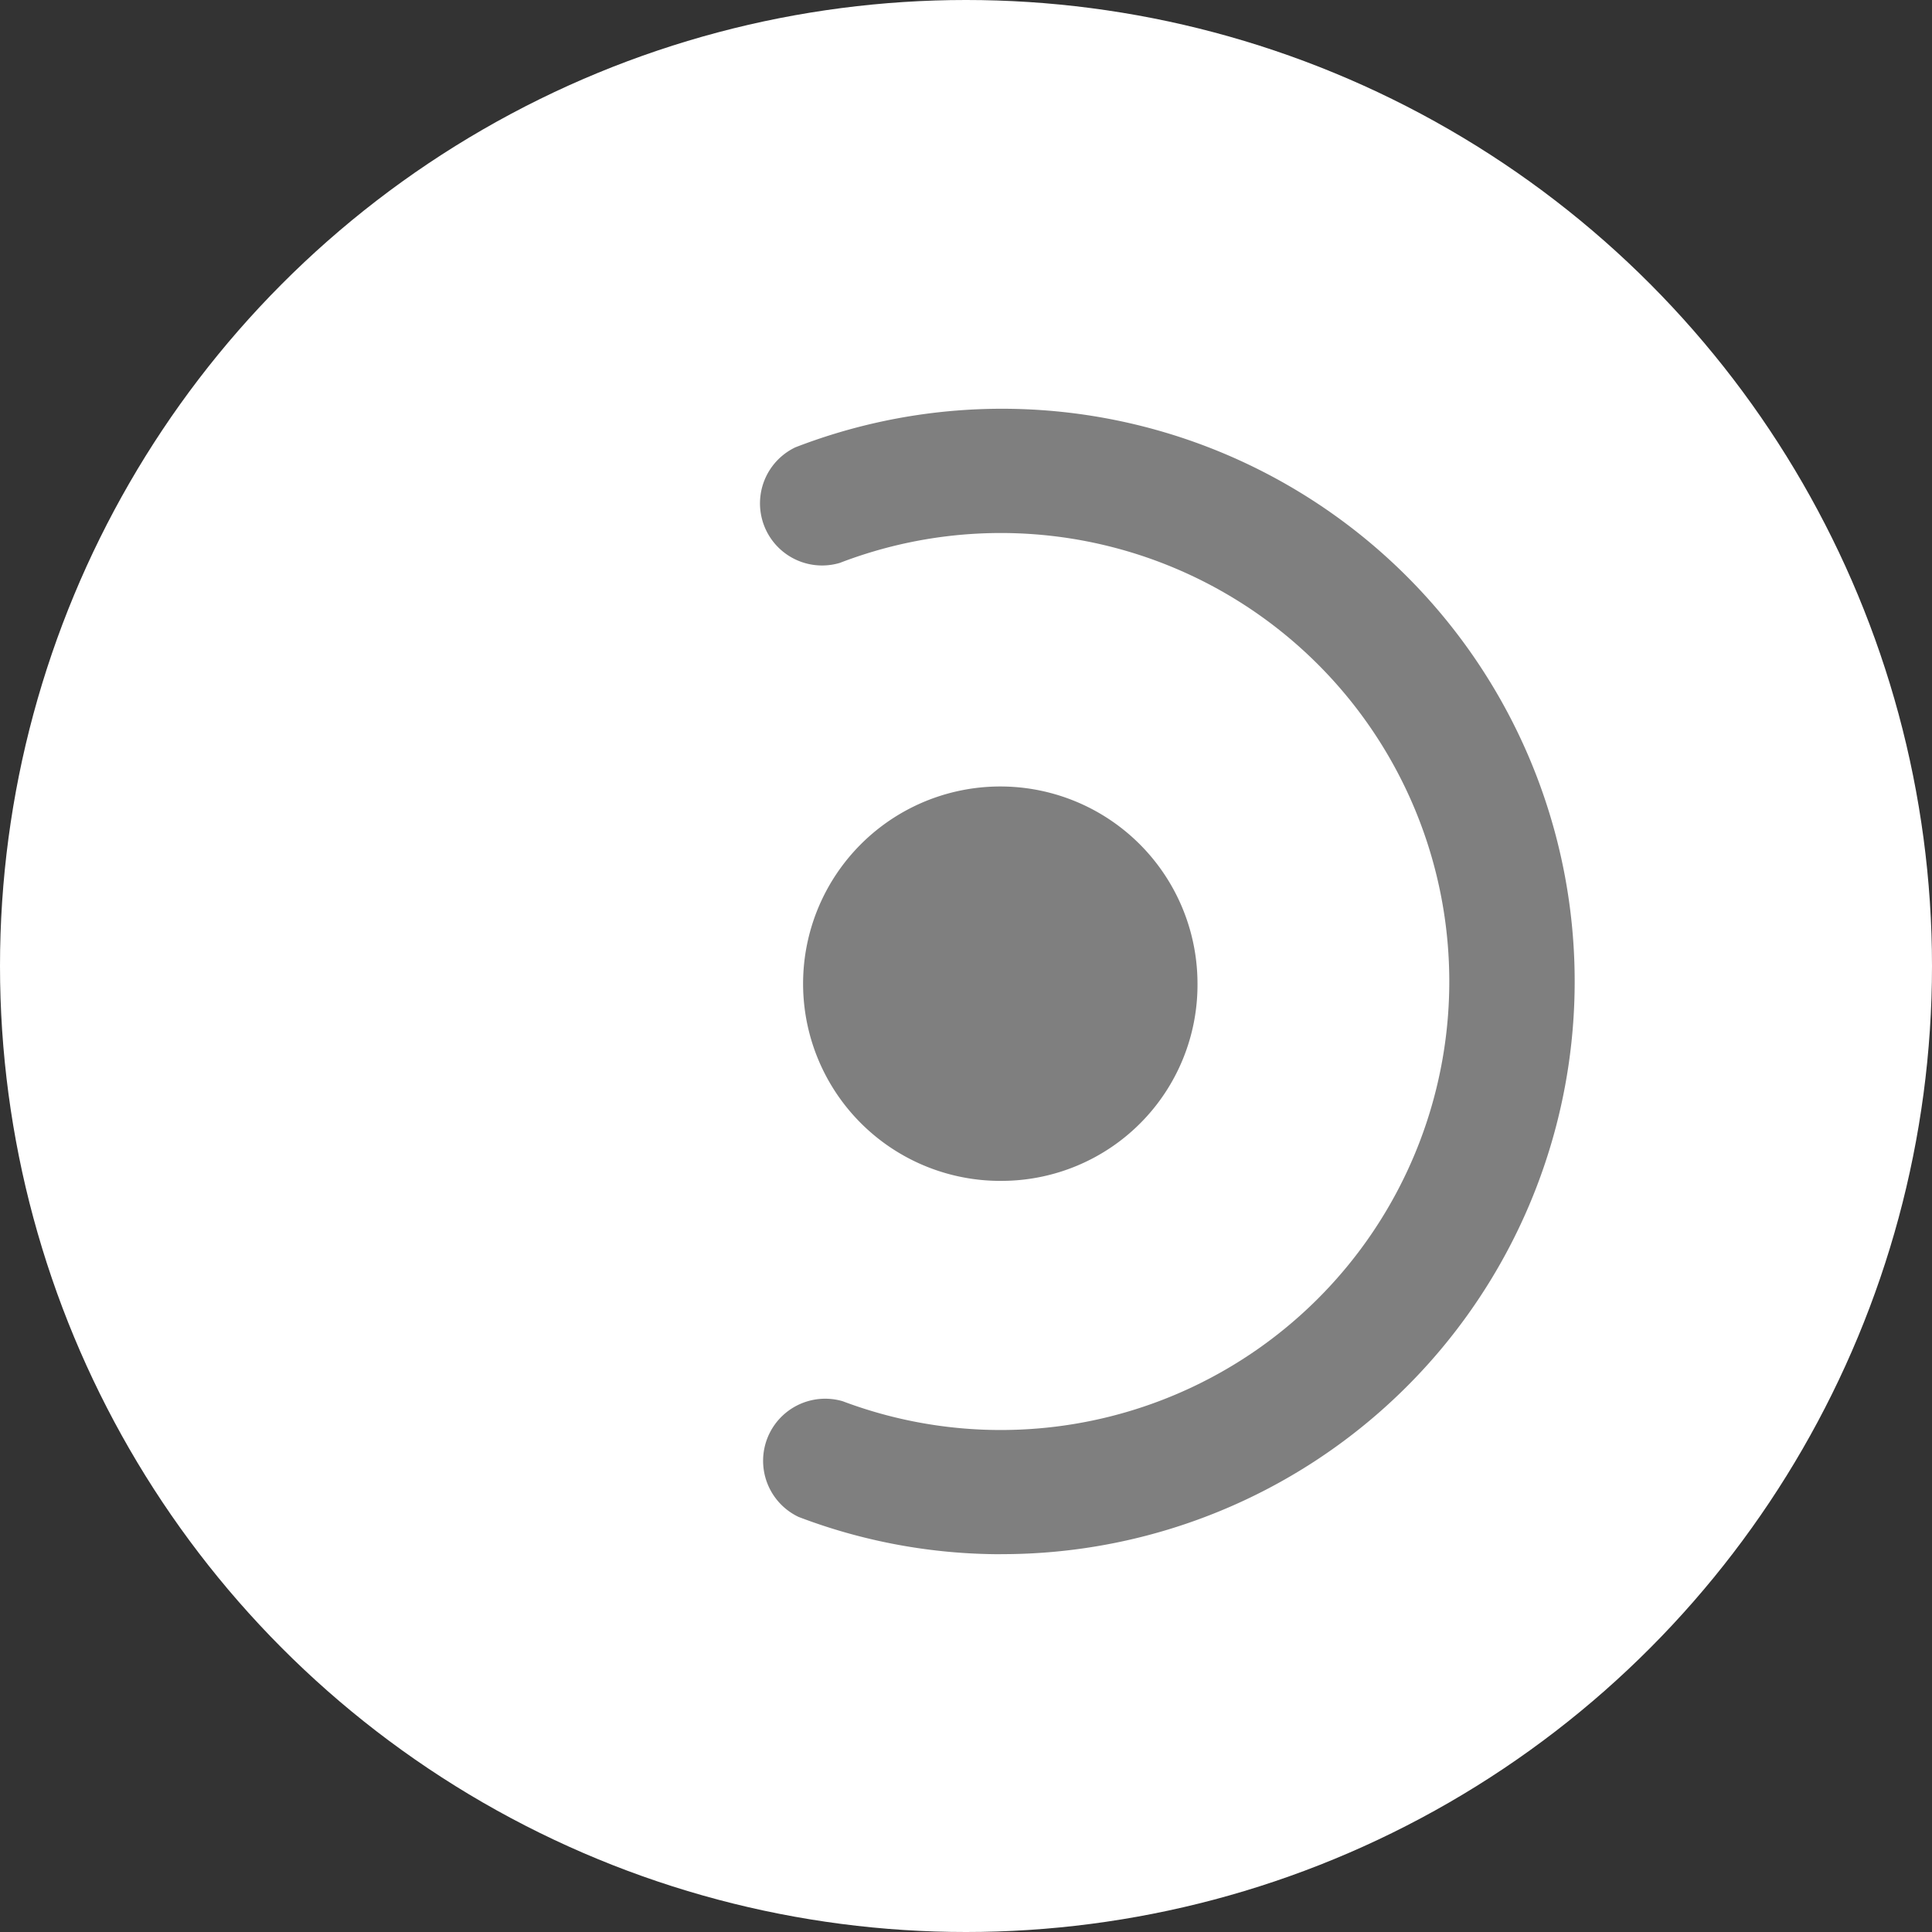
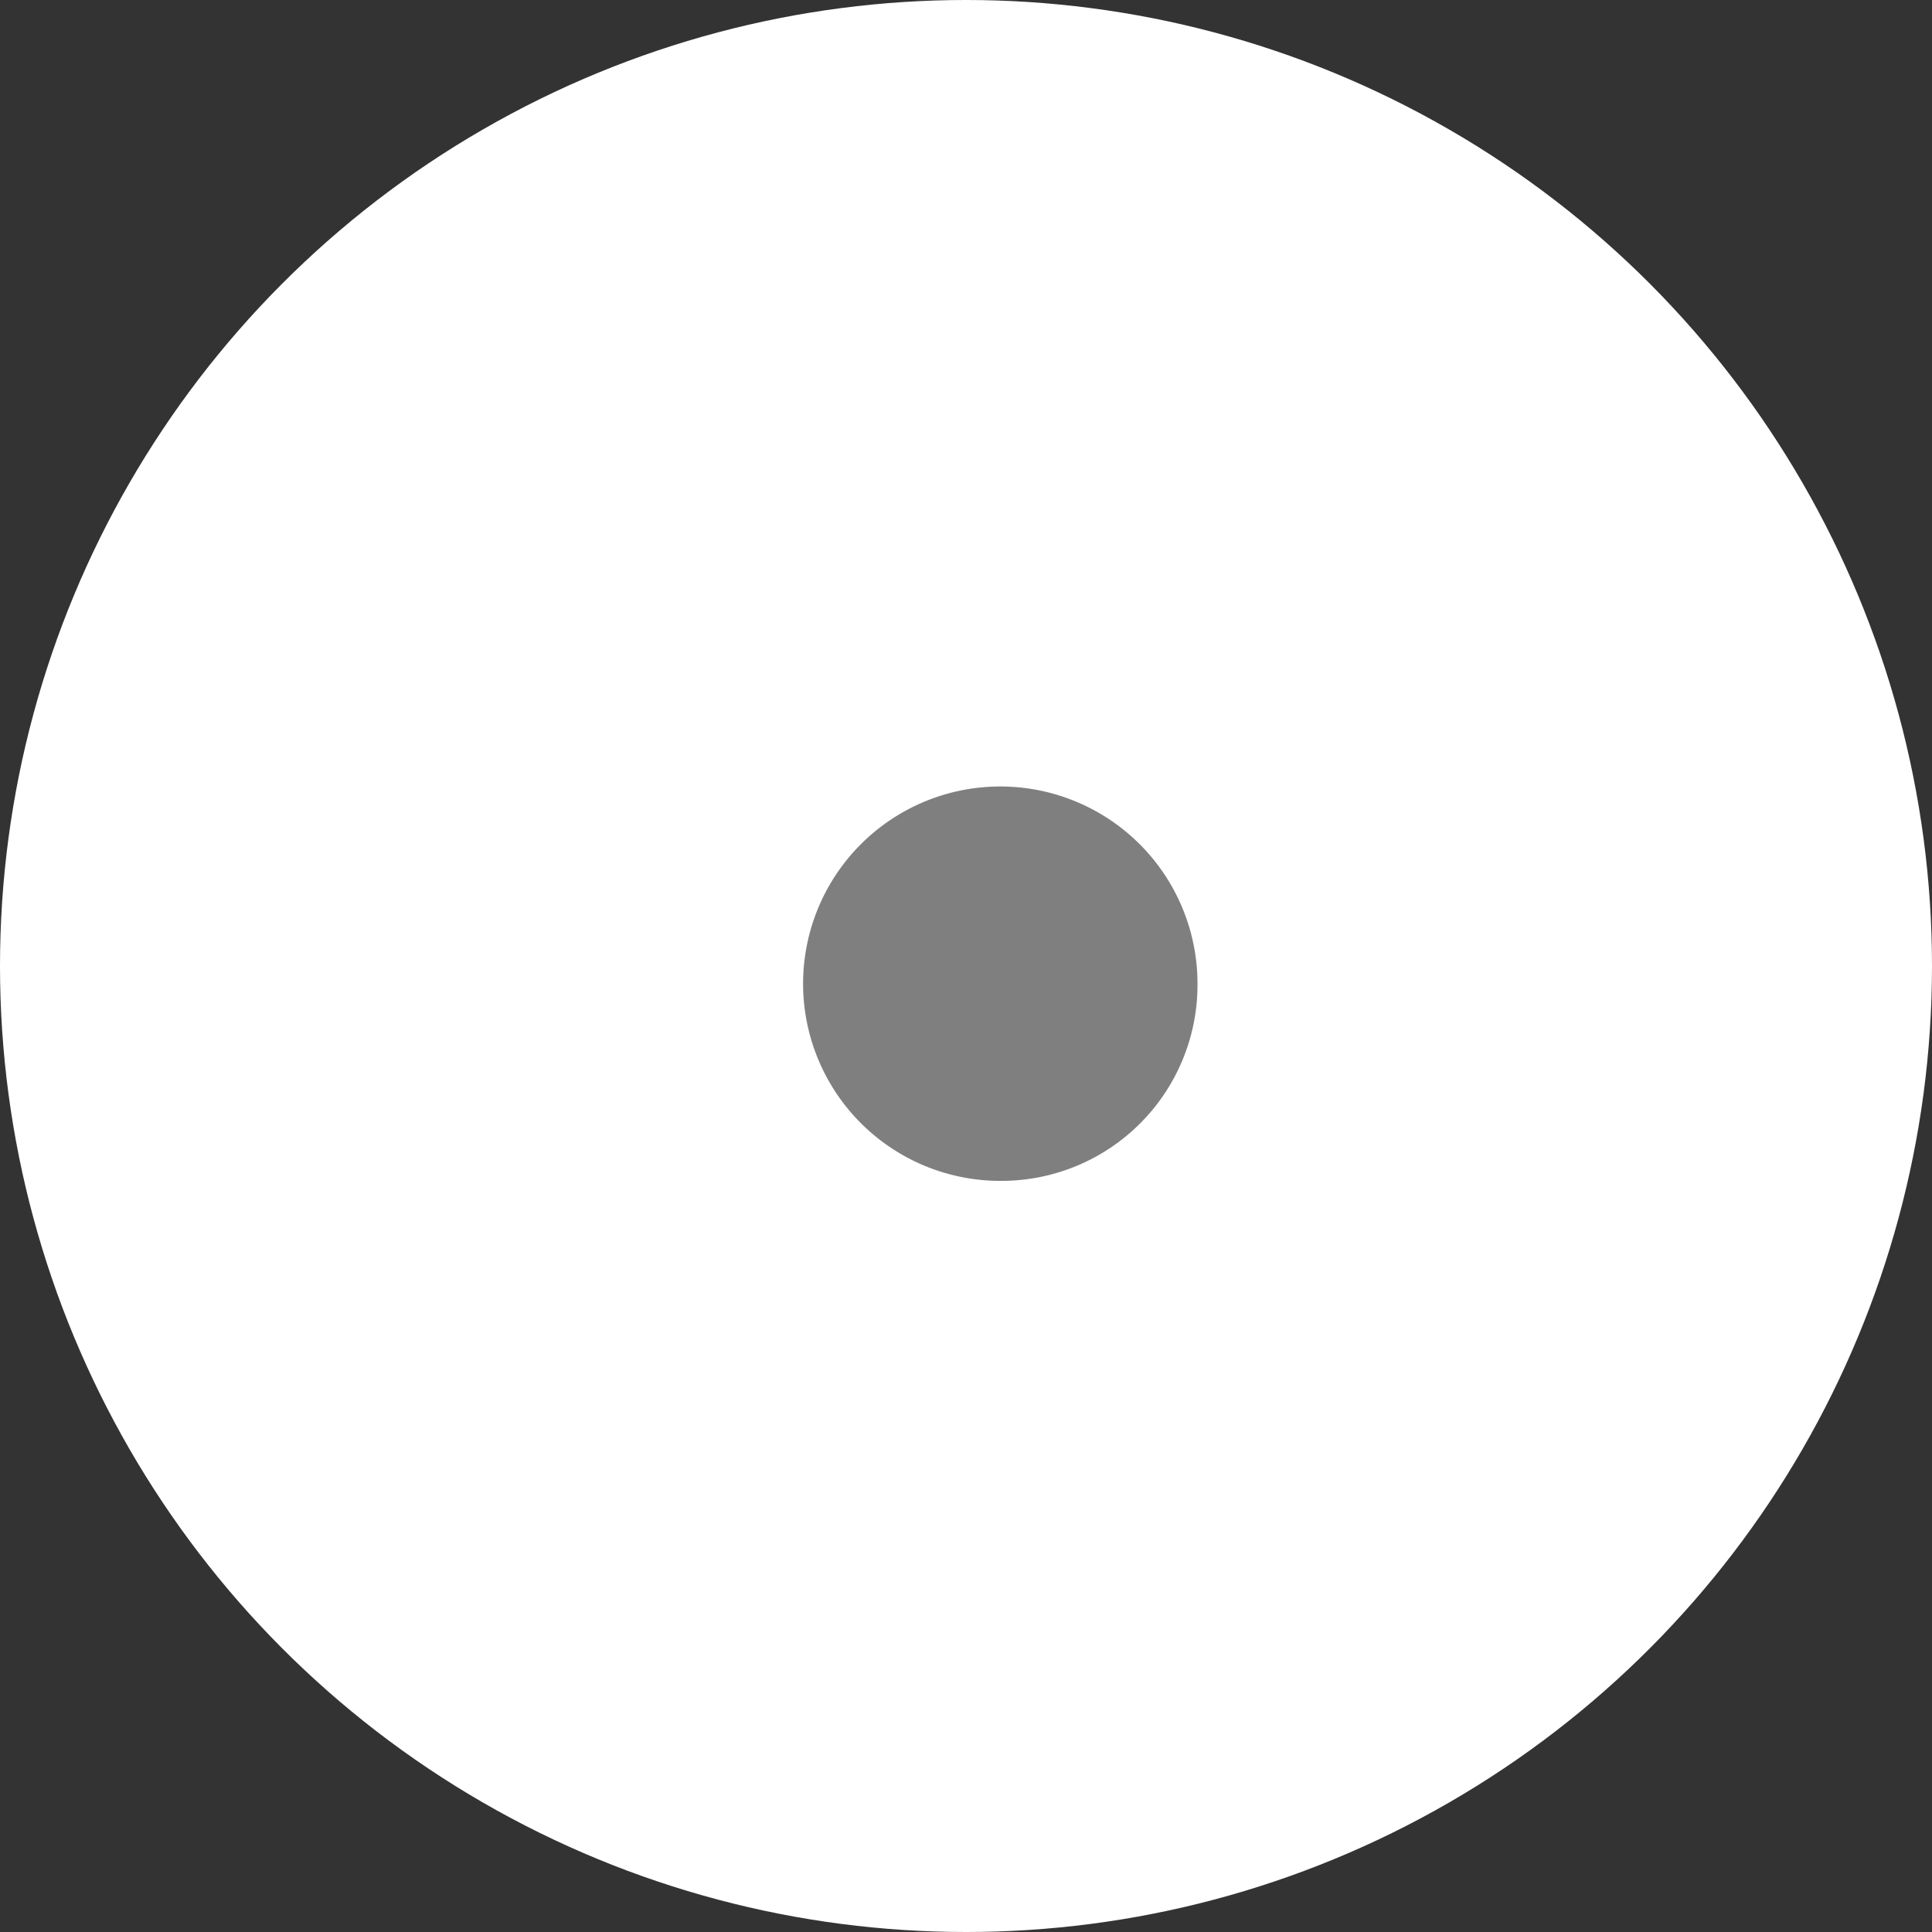
<svg xmlns="http://www.w3.org/2000/svg" width="28" height="28" viewBox="0 0 28 28">
  <rect x="0" y="0" width="28" height="28" fill="#333333" stroke="none" />
  <g id="Groupe_137" data-name="Groupe 137" transform="translate(0.018)">
    <circle id="Ellipse_23" data-name="Ellipse 23" cx="14" cy="14" r="14" transform="translate(-0.018)" fill="#fff" />
    <g id="Groupe_134" data-name="Groupe 134" transform="translate(10.933 5.93)">
      <g id="Groupe_50" data-name="Groupe 50" transform="translate(0 0)">
-         <path id="Tracé_103" data-name="Tracé 103" d="M531.877,260.07a8.239,8.239,0,0,1-2.932-.54.9.9,0,0,1,.639-1.677,6.5,6.5,0,1,0-.043-12.15.9.9,0,0,1-.644-1.675,8.3,8.3,0,1,1,2.981,16.041Z" transform="translate(-528.321 -243.475)" fill="#7f7f7f" />
-       </g>
+         </g>
      <g id="Groupe_51" data-name="Groupe 51" transform="translate(1.745 6.448)">
-         <ellipse id="Ellipse_12" data-name="Ellipse 12" cx="1.84" cy="1.879" rx="1.84" ry="1.879" transform="translate(0 0)" fill="#7f7f7f" />
-       </g>
+         </g>
      <g id="Groupe_52" data-name="Groupe 52" transform="translate(0.767 5.469)">
        <path id="Tracé_104" data-name="Tracé 104" d="M533.708,267.51a2.858,2.858,0,1,1,2.819-2.858A2.841,2.841,0,0,1,533.708,267.51Z" transform="translate(-530.89 -261.795)" fill="#7f7f7f" />
      </g>
    </g>
  </g>
</svg>